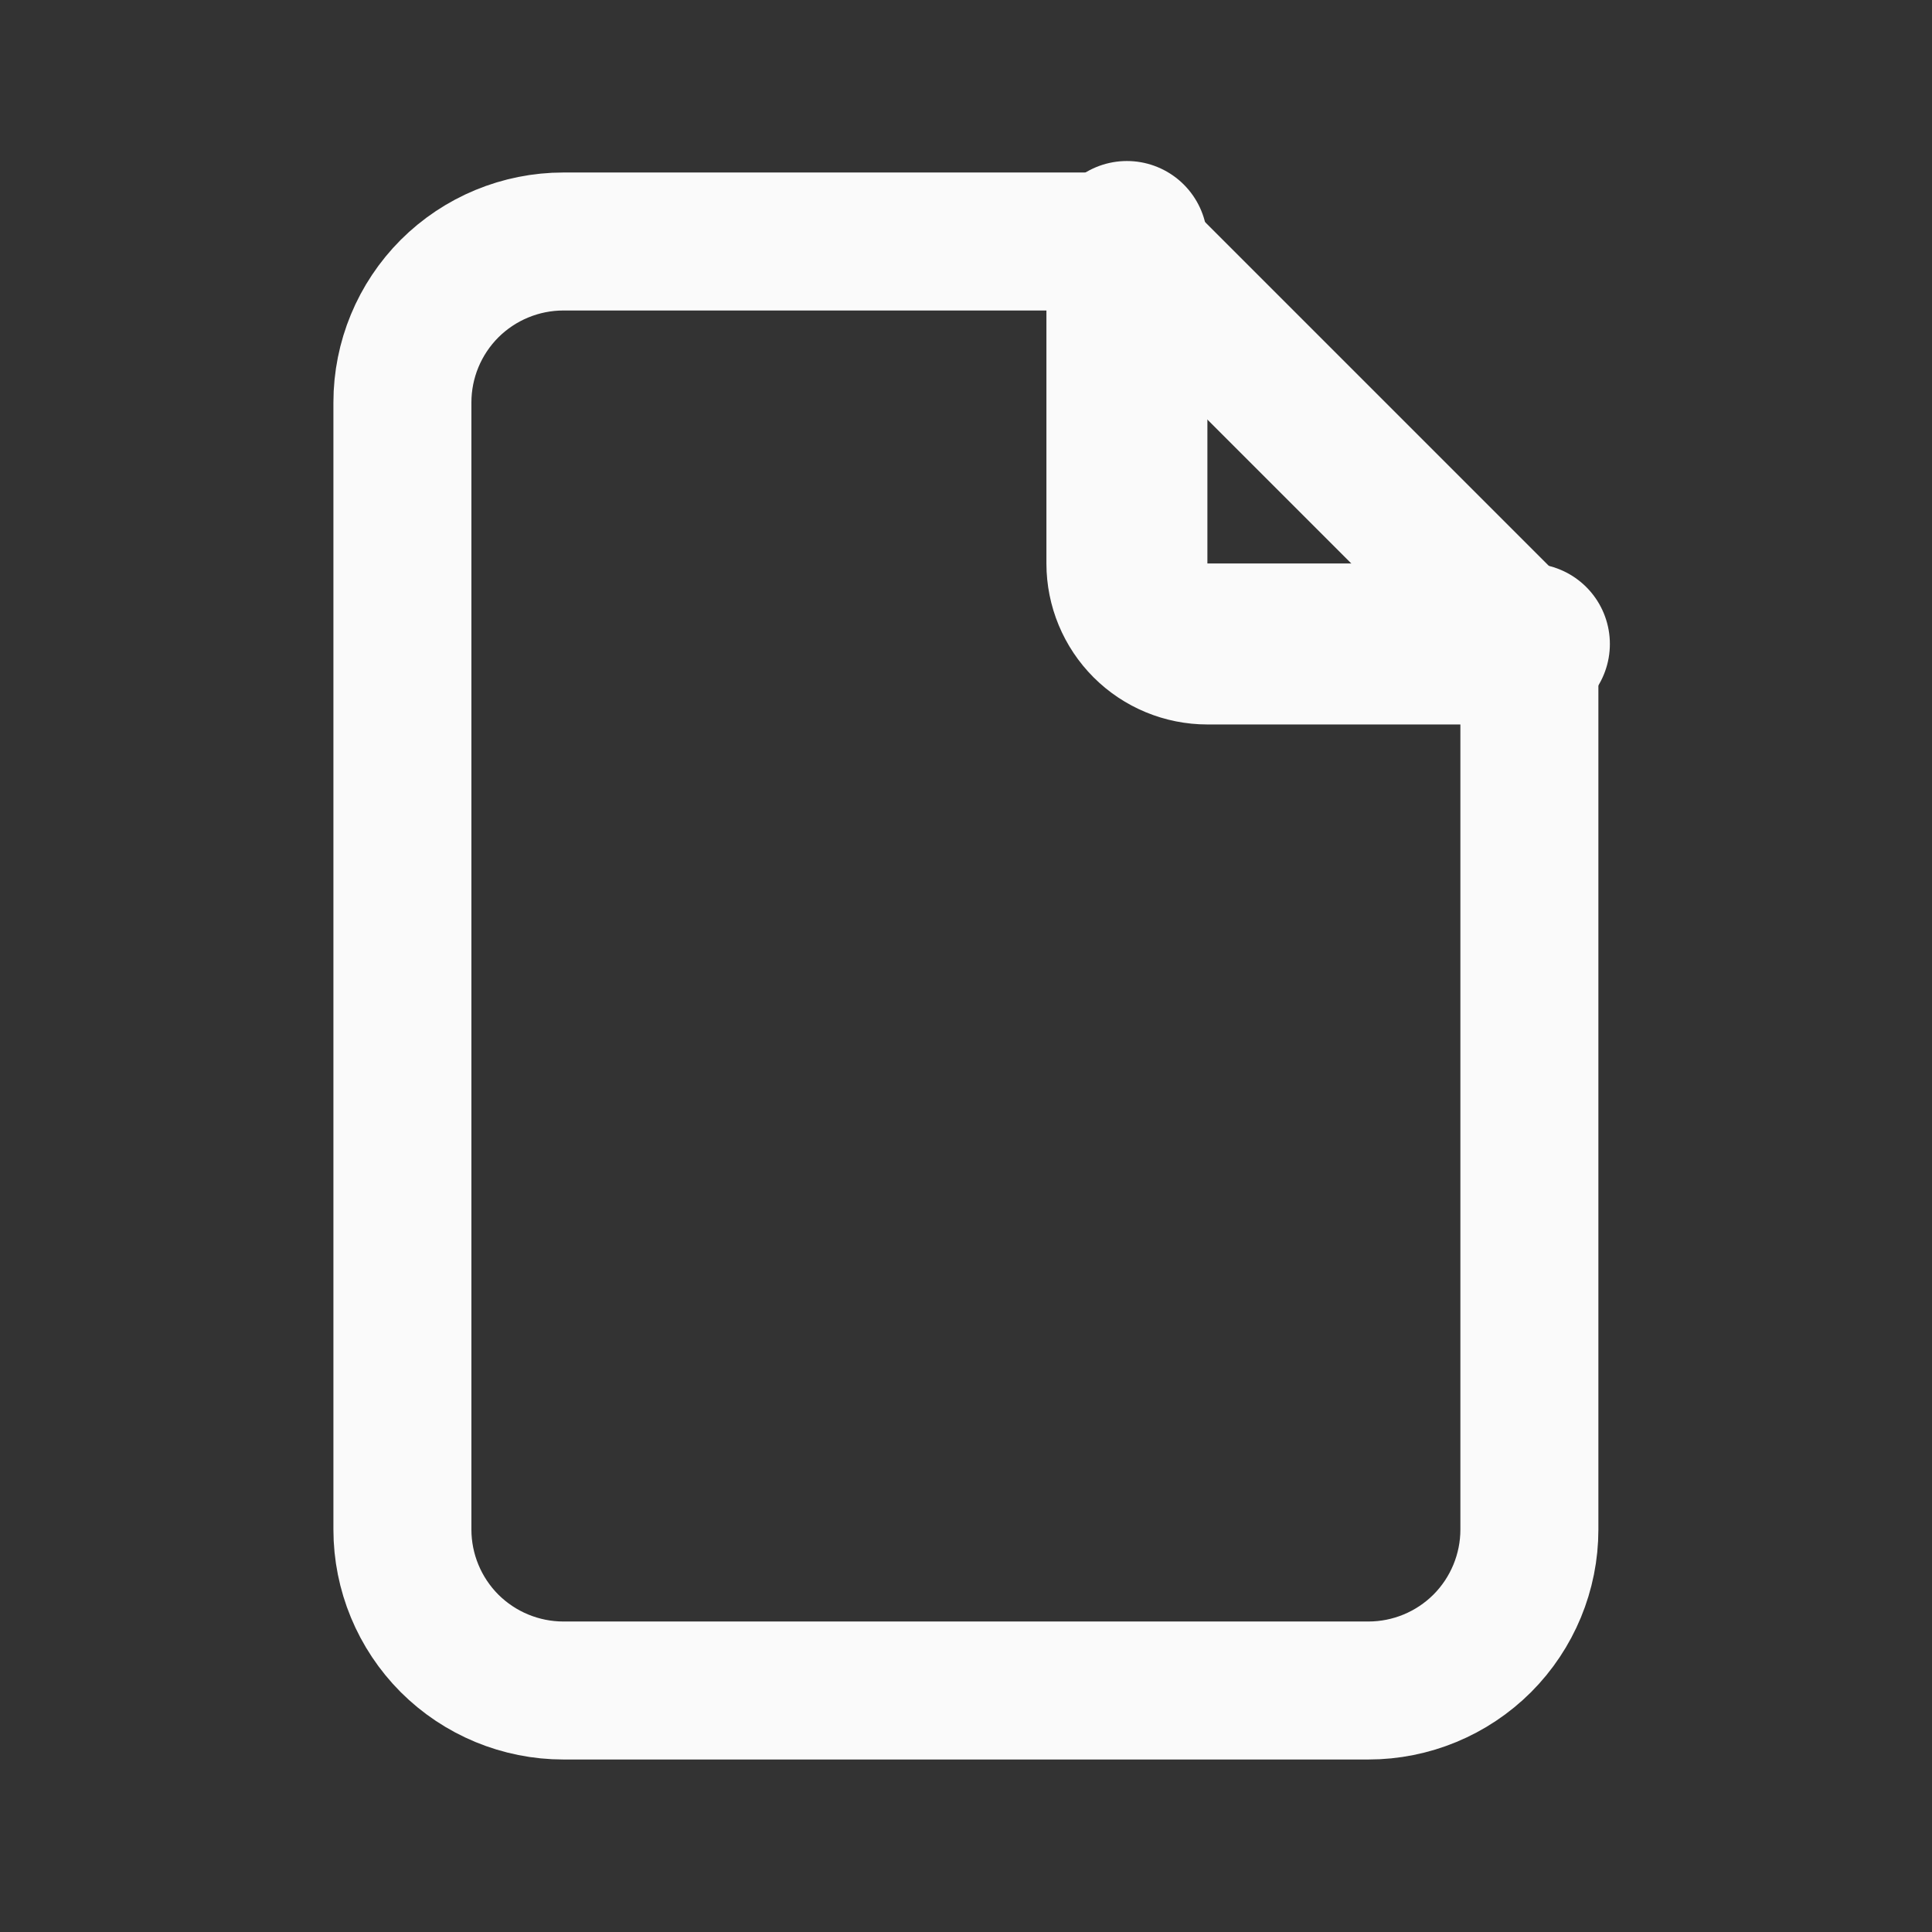
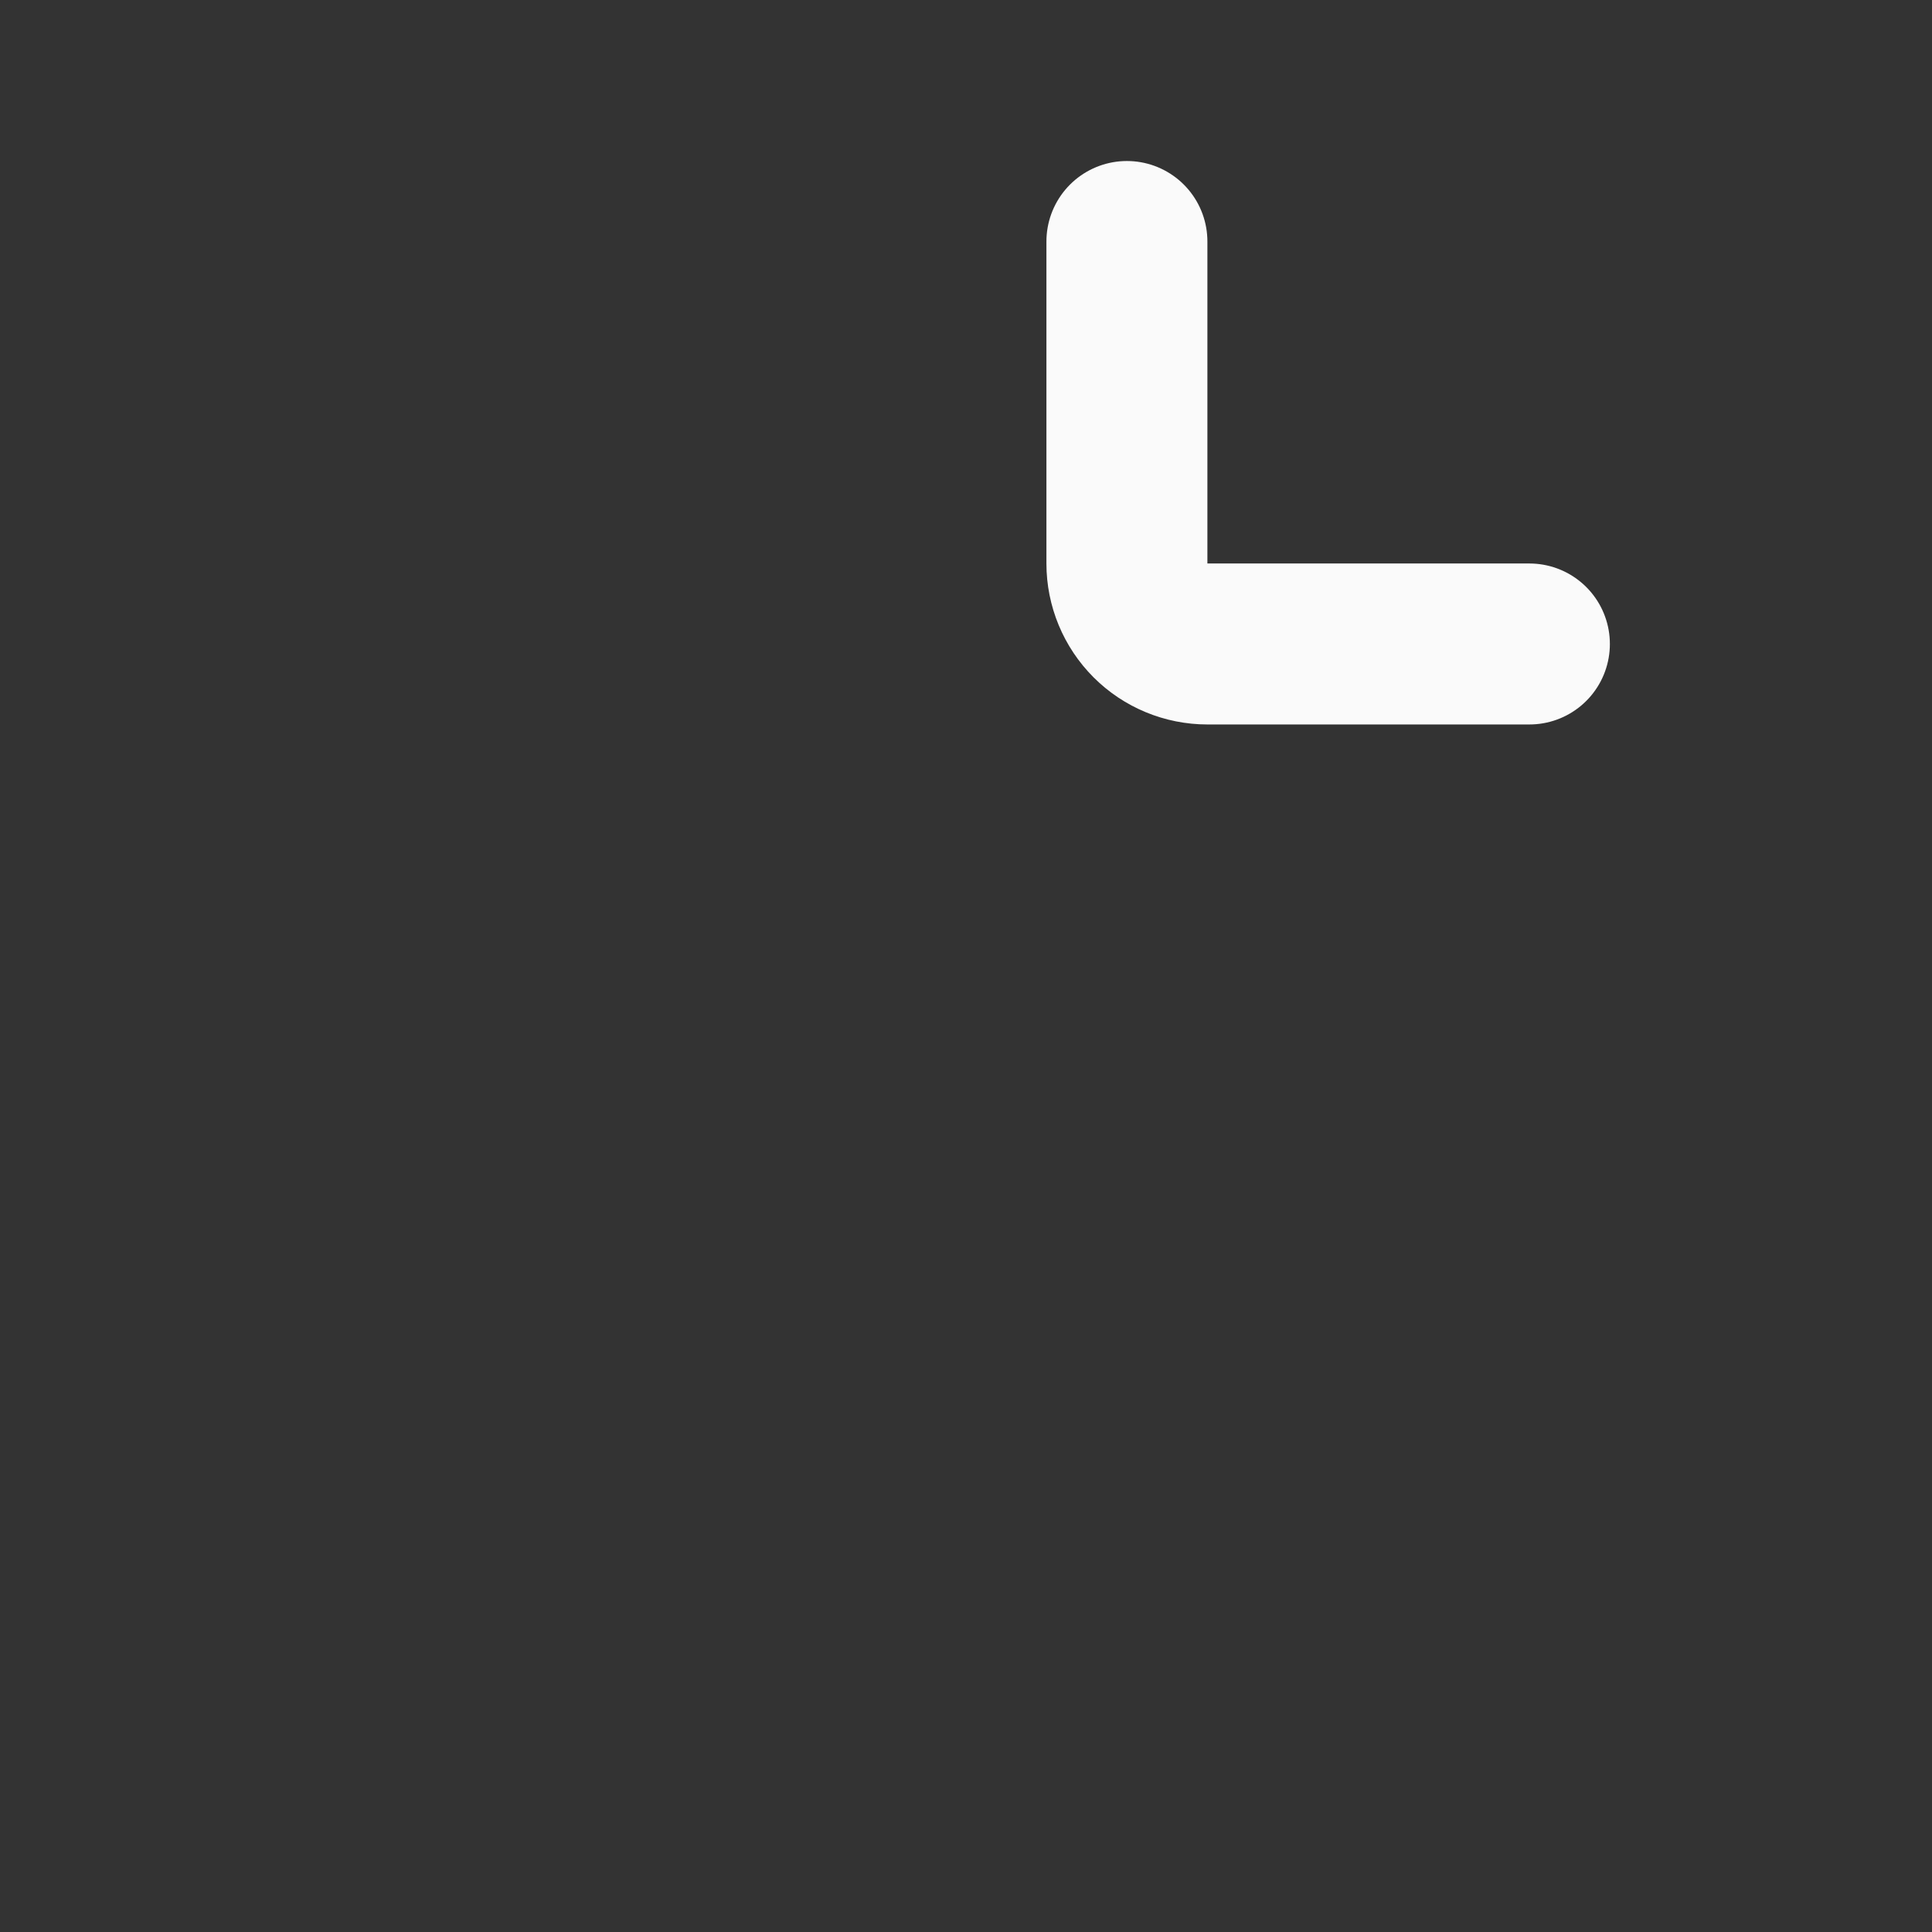
<svg xmlns="http://www.w3.org/2000/svg" width="28" height="28" viewBox="0 0 28 28" fill="none">
  <rect x="0" y="0" width="28" height="28" fill="#333333" stroke="none" />
  <path d="M16.332 3.5V8.167C16.332 8.476 16.455 8.773 16.674 8.992C16.892 9.21 17.189 9.333 17.499 9.333H22.165" stroke="#FAFAFA" stroke-width="2.333" stroke-linecap="round" stroke-linejoin="round" />
-   <path d="M19.832 24.5H8.165C7.547 24.5 6.953 24.254 6.515 23.817C6.078 23.379 5.832 22.785 5.832 22.167V5.833C5.832 5.214 6.078 4.621 6.515 4.183C6.953 3.746 7.547 3.5 8.165 3.5H16.332L22.165 9.333V22.167C22.165 22.785 21.919 23.379 21.482 23.817C21.044 24.254 20.451 24.5 19.832 24.5Z" stroke="#FAFAFA" stroke-width="2" stroke-linecap="round" stroke-linejoin="round" />
</svg>